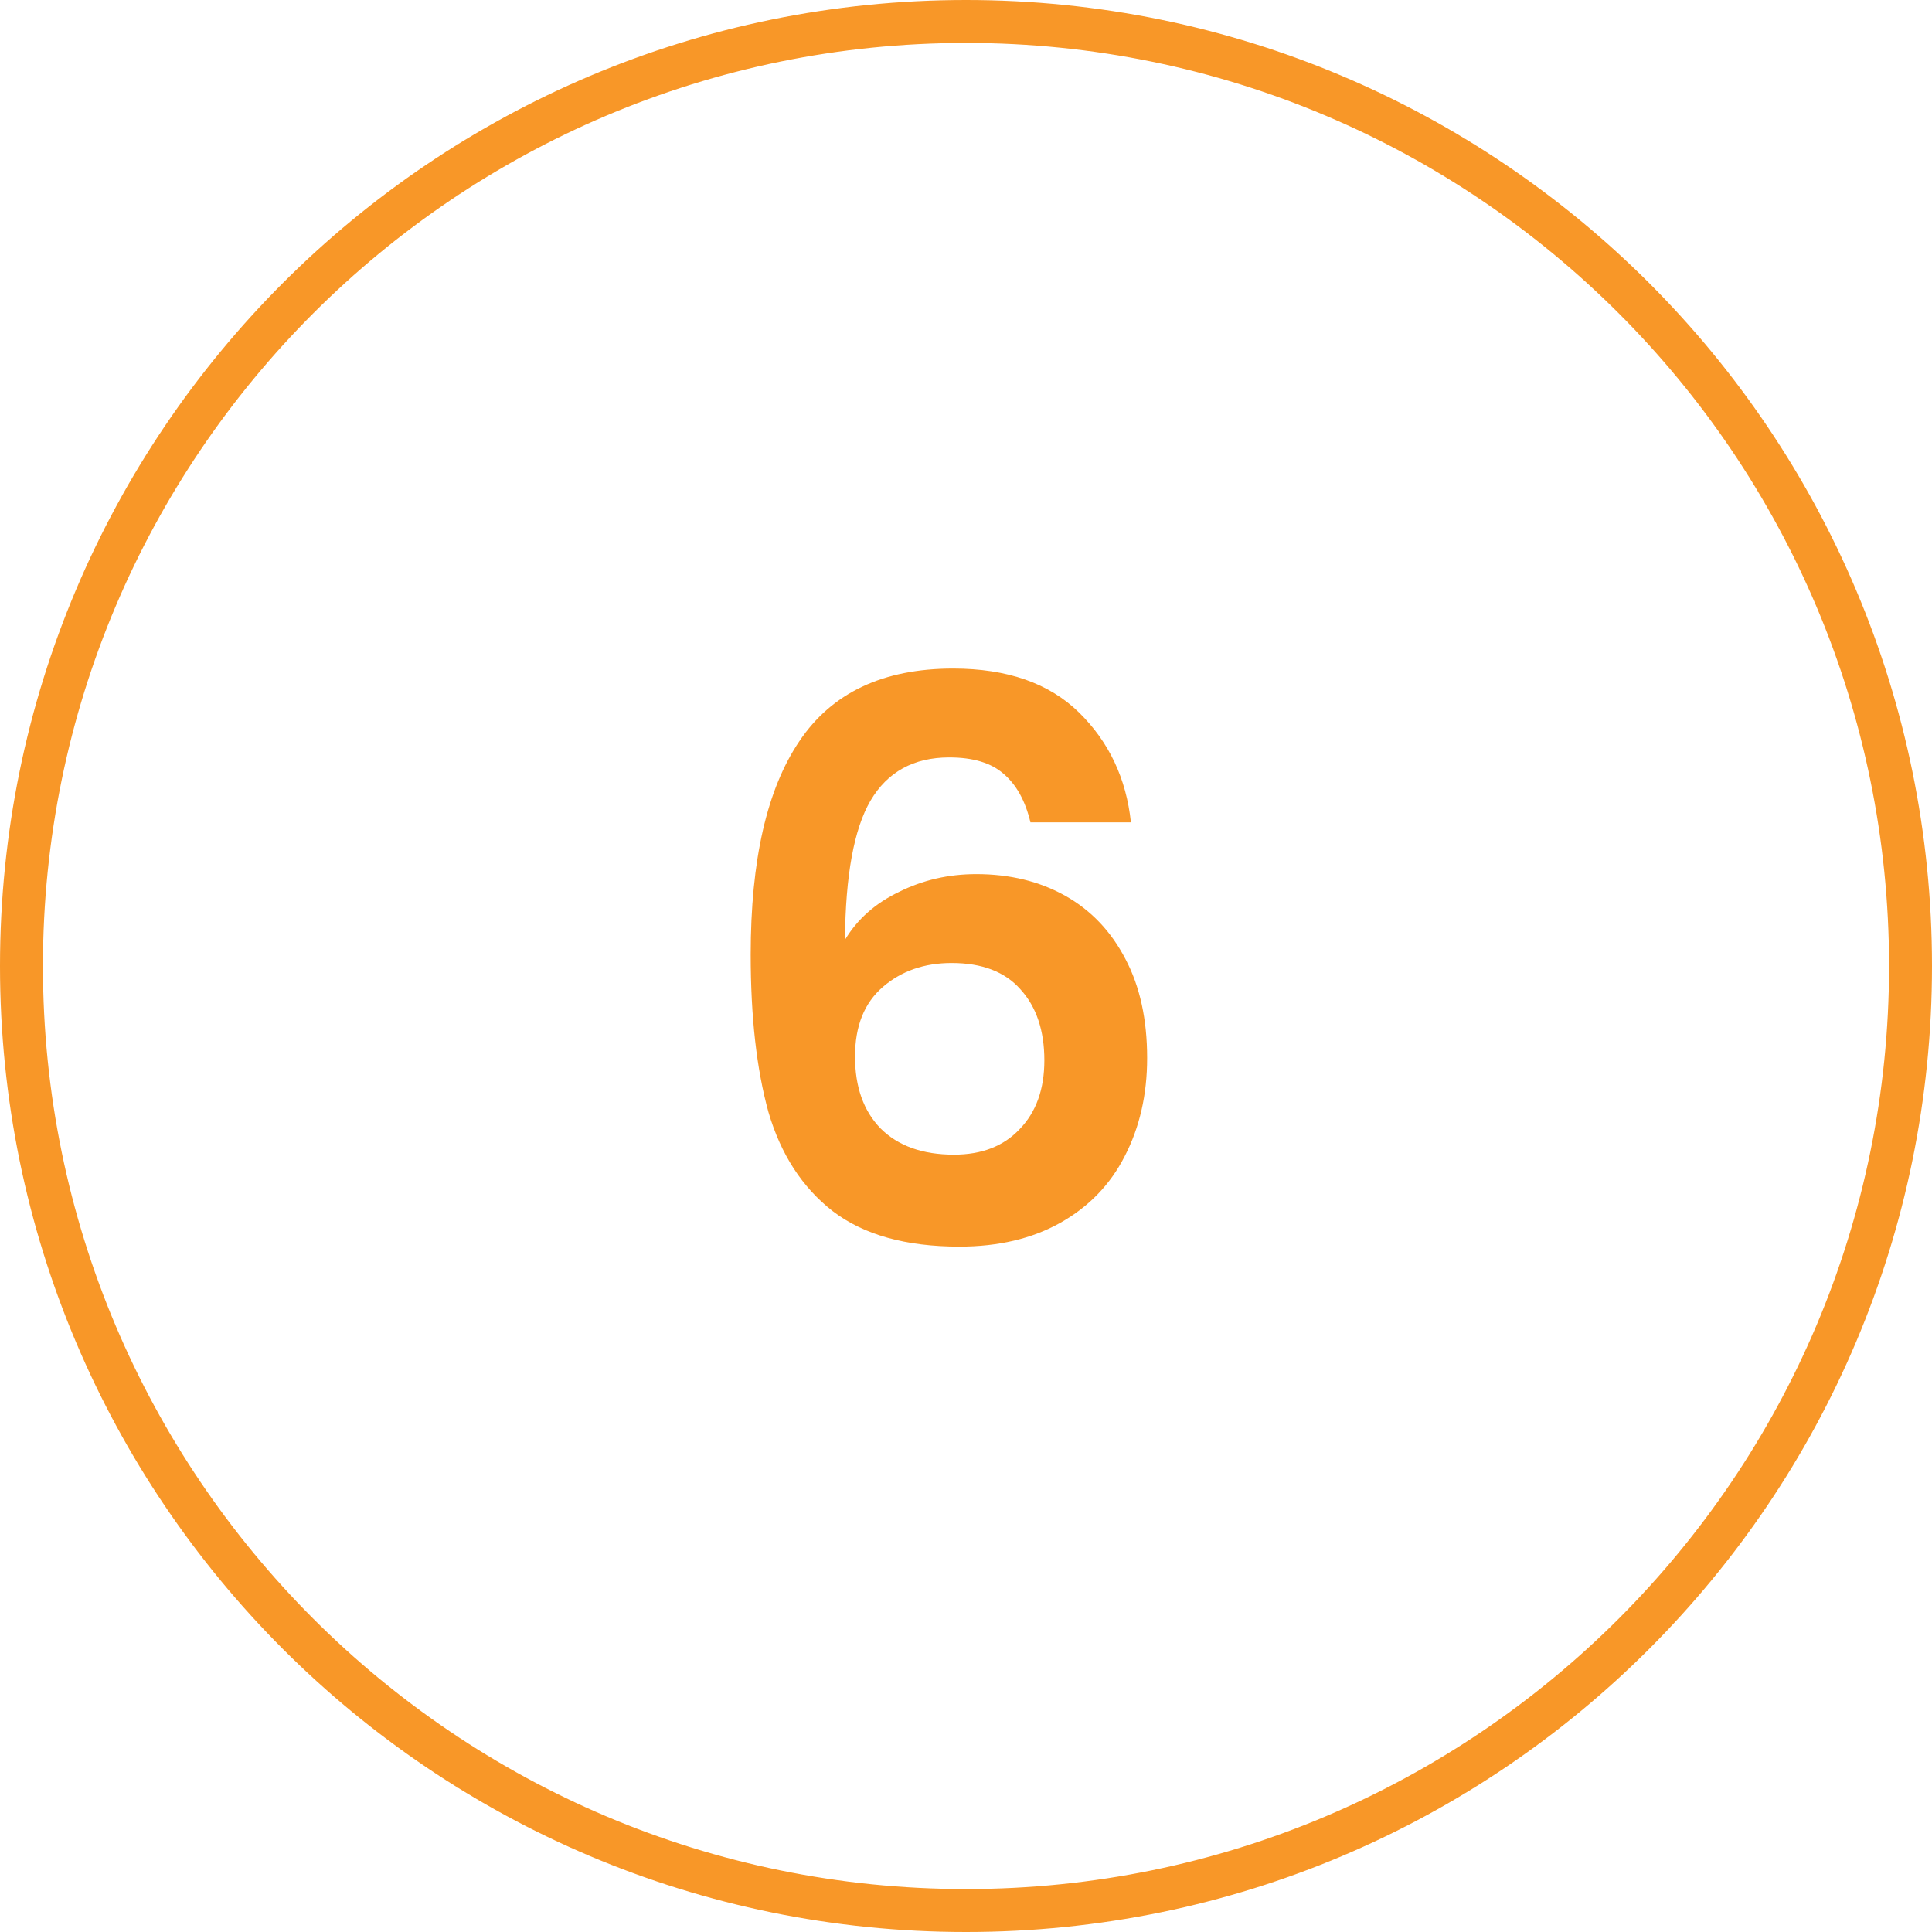
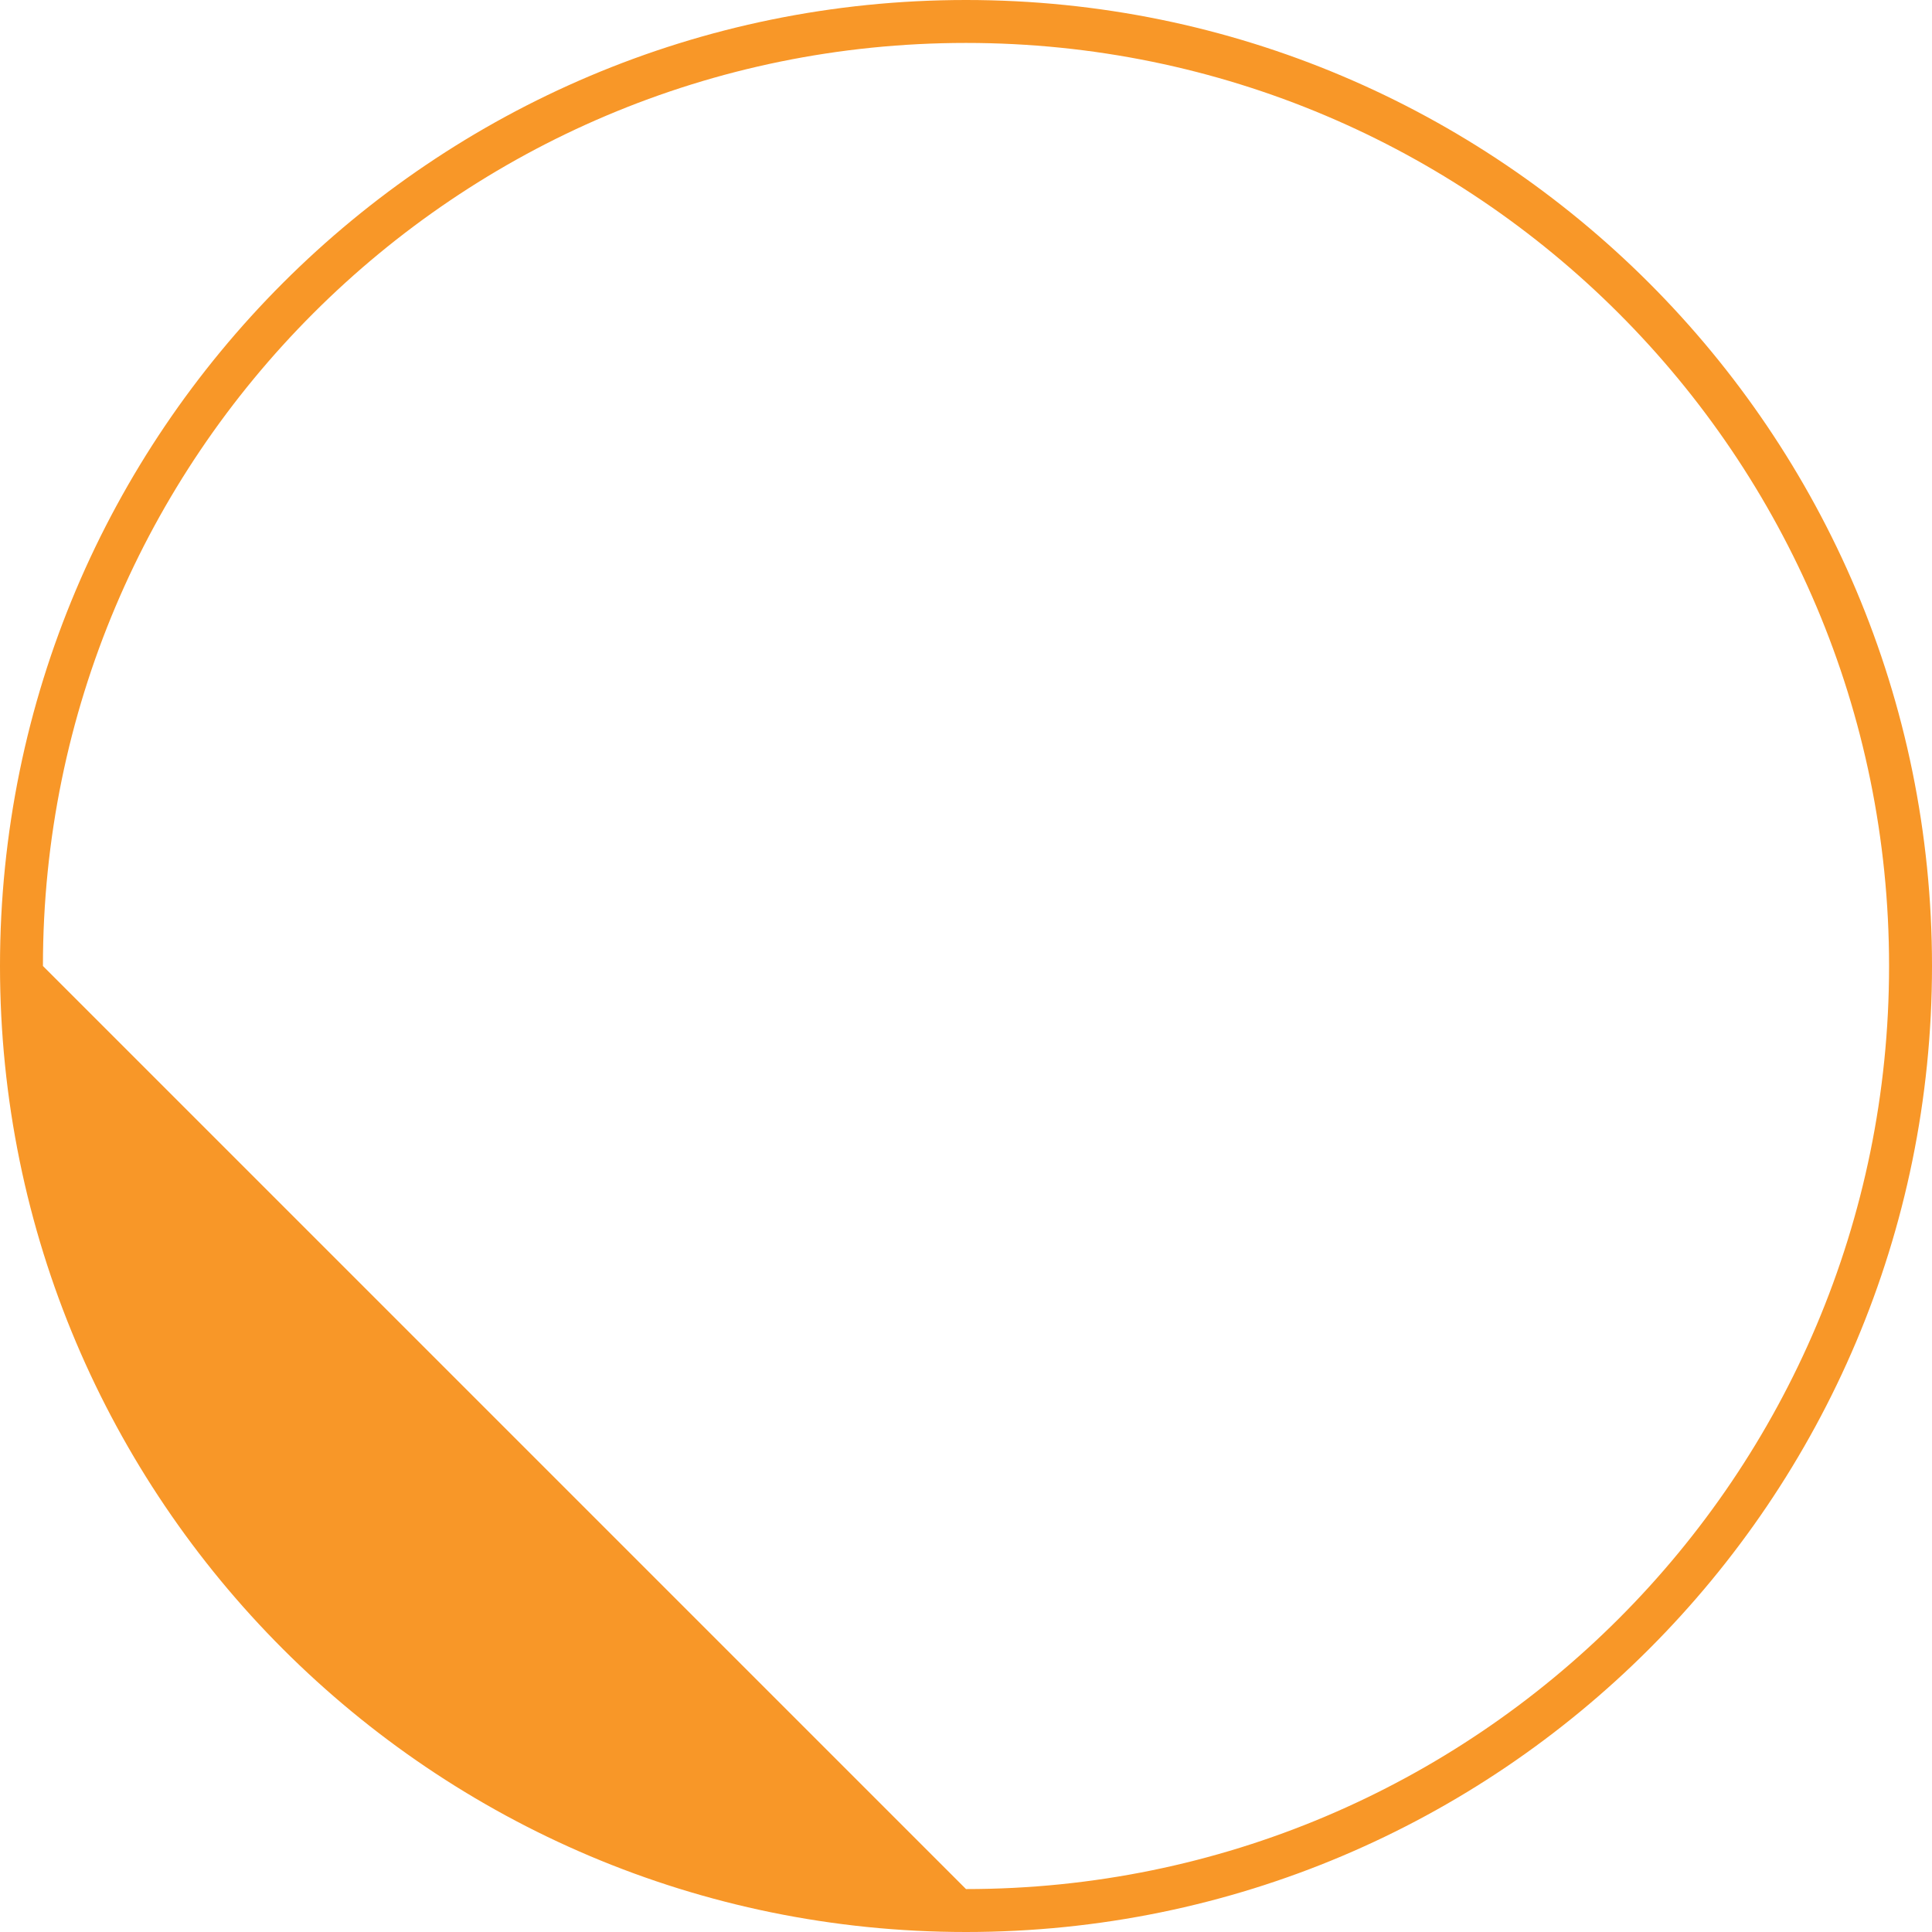
<svg xmlns="http://www.w3.org/2000/svg" width="45" height="45" viewBox="0 0 45 45" fill="none">
-   <path fill-rule="evenodd" clip-rule="evenodd" d="M22.5 44C34.374 44 44 34.374 44 22.5C44 10.626 34.374 1 22.5 1C10.626 1 1 10.626 1 22.5C1 34.374 10.626 44 22.5 44ZM22.5 45C34.926 45 45 34.926 45 22.5C45 10.074 34.926 0 22.5 0C10.074 0 0 10.074 0 22.5C0 34.926 10.074 45 22.5 45Z" fill="#F89728" />
-   <path d="M24.001 19.154C23.881 18.65 23.671 18.272 23.371 18.02C23.083 17.768 22.663 17.642 22.111 17.642C21.283 17.642 20.671 17.978 20.275 18.65C19.891 19.31 19.693 20.39 19.681 21.89C19.969 21.41 20.389 21.038 20.941 20.774C21.493 20.498 22.093 20.36 22.741 20.36C23.521 20.36 24.211 20.528 24.811 20.864C25.411 21.2 25.879 21.692 26.215 22.34C26.551 22.976 26.719 23.744 26.719 24.644C26.719 25.496 26.545 26.258 26.197 26.93C25.861 27.59 25.363 28.106 24.703 28.478C24.043 28.85 23.257 29.036 22.345 29.036C21.097 29.036 20.113 28.76 19.393 28.208C18.685 27.656 18.187 26.888 17.899 25.904C17.623 24.908 17.485 23.684 17.485 22.232C17.485 20.036 17.863 18.38 18.619 17.264C19.375 16.136 20.569 15.572 22.201 15.572C23.461 15.572 24.439 15.914 25.135 16.598C25.831 17.282 26.233 18.134 26.341 19.154H24.001ZM22.165 22.43C21.529 22.43 20.995 22.616 20.563 22.988C20.131 23.36 19.915 23.9 19.915 24.608C19.915 25.316 20.113 25.874 20.509 26.282C20.917 26.69 21.487 26.894 22.219 26.894C22.867 26.894 23.377 26.696 23.749 26.3C24.133 25.904 24.325 25.37 24.325 24.698C24.325 24.002 24.139 23.45 23.767 23.042C23.407 22.634 22.873 22.43 22.165 22.43Z" fill="#F89728" />
+   <path fill-rule="evenodd" clip-rule="evenodd" d="M22.5 44C34.374 44 44 34.374 44 22.5C44 10.626 34.374 1 22.5 1C10.626 1 1 10.626 1 22.5ZM22.5 45C34.926 45 45 34.926 45 22.5C45 10.074 34.926 0 22.5 0C10.074 0 0 10.074 0 22.5C0 34.926 10.074 45 22.5 45Z" fill="#F89728" />
</svg>